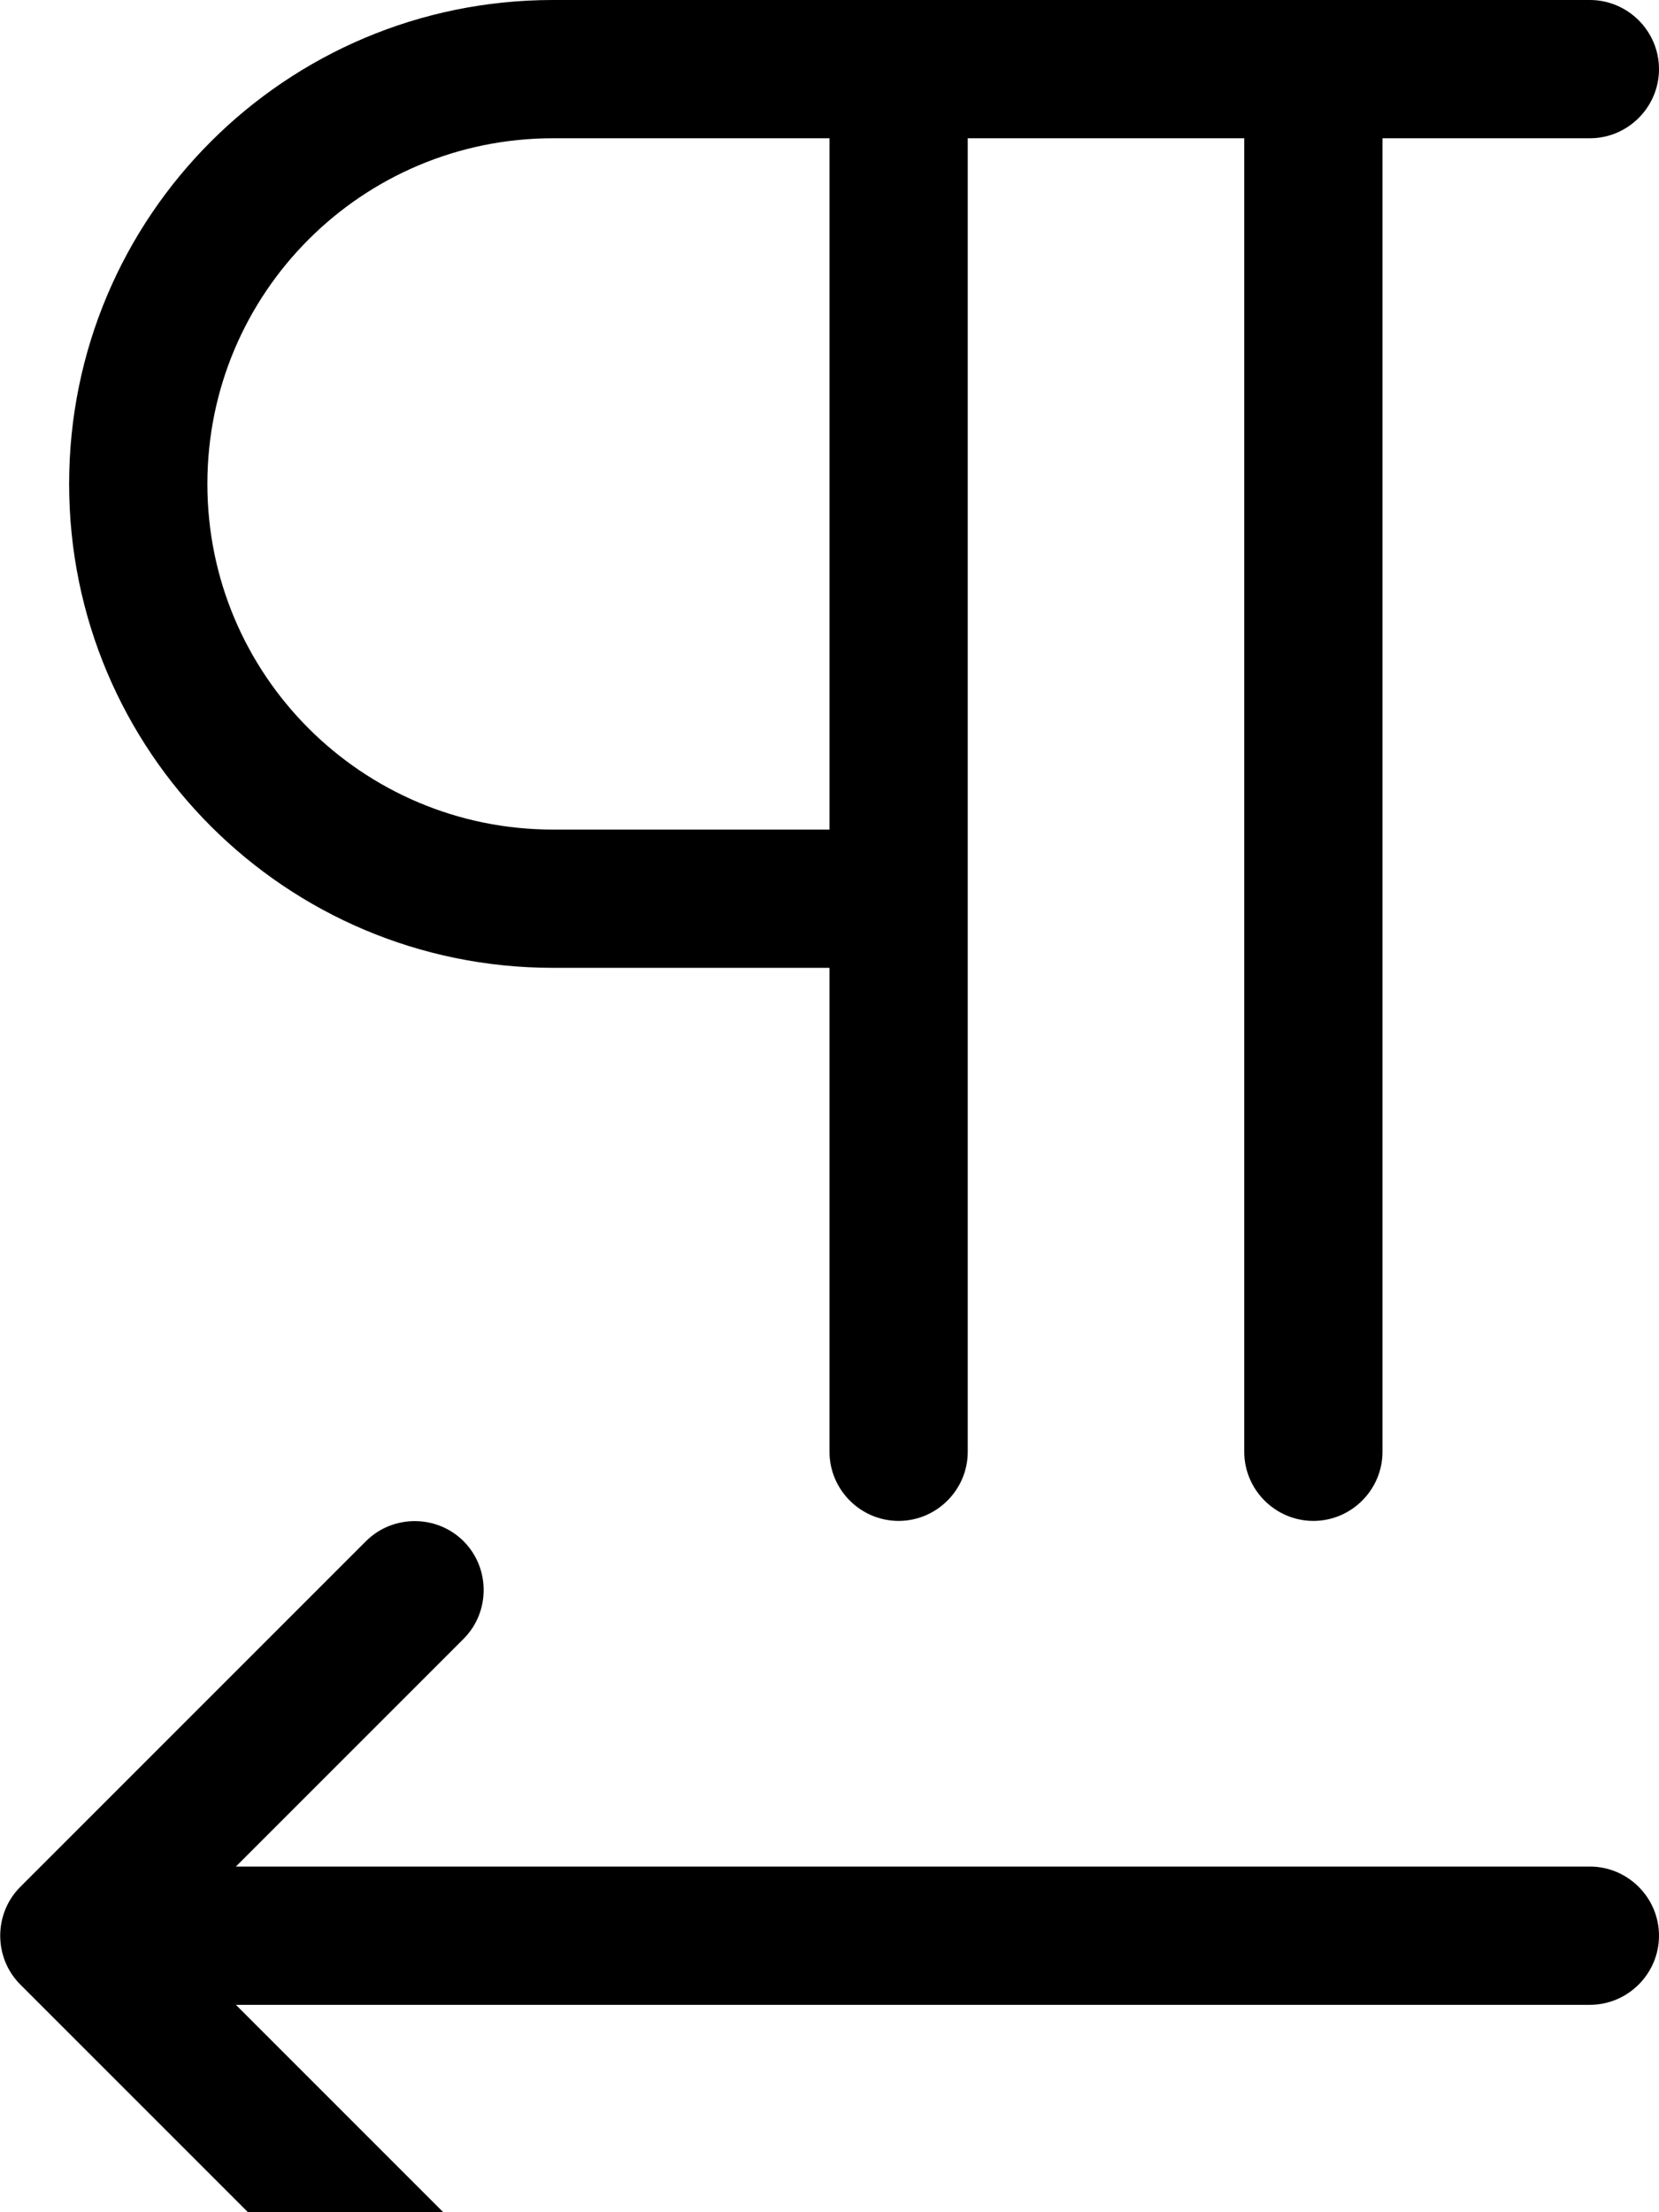
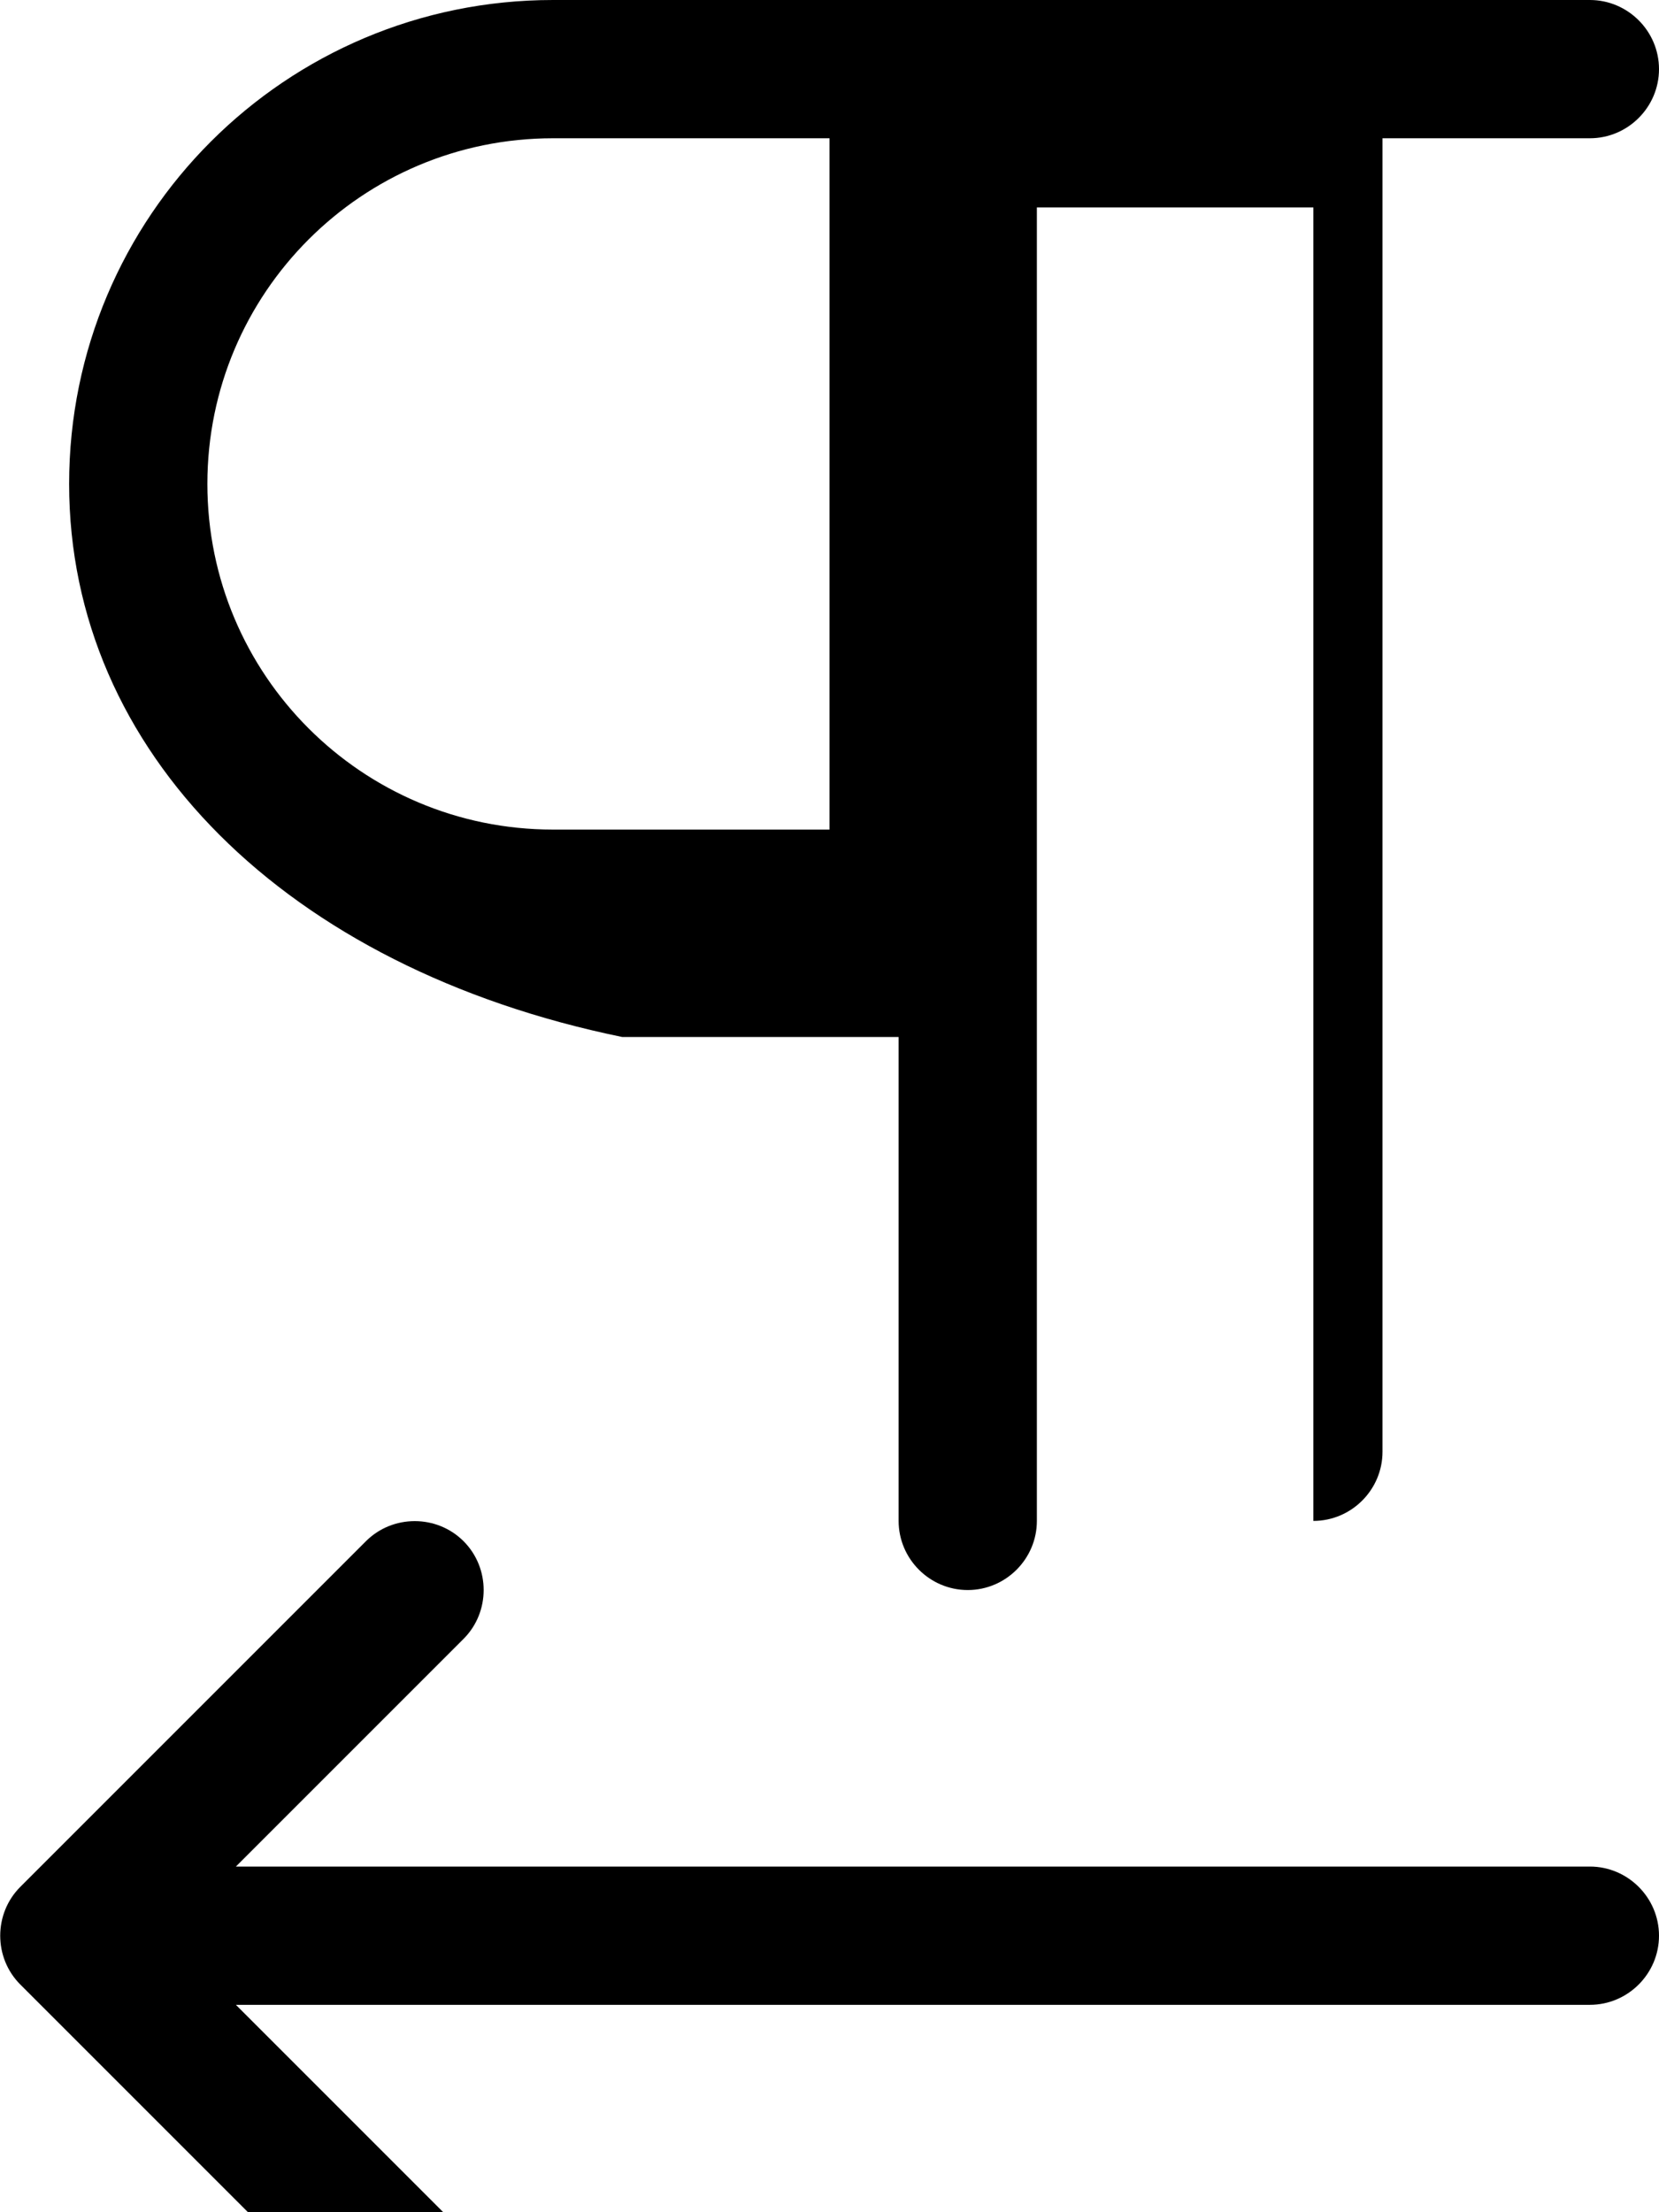
<svg xmlns="http://www.w3.org/2000/svg" viewBox="0 0 384 512">
-   <path fill="currentColor" d="M16 112C16 50.1 66.1 0 128 0L368 0c8.8 0 16 7.2 16 16s-7.2 16-16 16l-48 0 0 304c0 8.8-7.2 16-16 16s-16-7.2-16-16l0-304-64 0 0 304c0 8.8-7.2 16-16 16s-16-7.2-16-16l0-112-64 0C66.1 224 16 173.9 16 112zm176 80l0-160-64 0c-44.2 0-80 35.8-80 80s35.8 80 80 80l64 0zM107.3 356.7c6.2 6.2 6.2 16.4 0 22.6L54.6 432 368 432c8.8 0 16 7.2 16 16s-7.2 16-16 16l-313.4 0 52.7 52.7c6.2 6.2 6.2 16.4 0 22.6s-16.4 6.2-22.6 0l-80-80c-6.2-6.2-6.2-16.4 0-22.6l80-80c6.2-6.2 16.4-6.2 22.6 0z" />
+   <path fill="currentColor" d="M16 112C16 50.1 66.1 0 128 0L368 0c8.8 0 16 7.2 16 16s-7.2 16-16 16l-48 0 0 304c0 8.8-7.2 16-16 16l0-304-64 0 0 304c0 8.8-7.2 16-16 16s-16-7.2-16-16l0-112-64 0C66.1 224 16 173.9 16 112zm176 80l0-160-64 0c-44.2 0-80 35.8-80 80s35.8 80 80 80l64 0zM107.3 356.7c6.2 6.2 6.2 16.4 0 22.6L54.6 432 368 432c8.8 0 16 7.2 16 16s-7.2 16-16 16l-313.4 0 52.7 52.7c6.2 6.2 6.2 16.4 0 22.6s-16.4 6.2-22.6 0l-80-80c-6.2-6.2-6.2-16.4 0-22.6l80-80c6.2-6.2 16.4-6.2 22.6 0z" />
</svg>